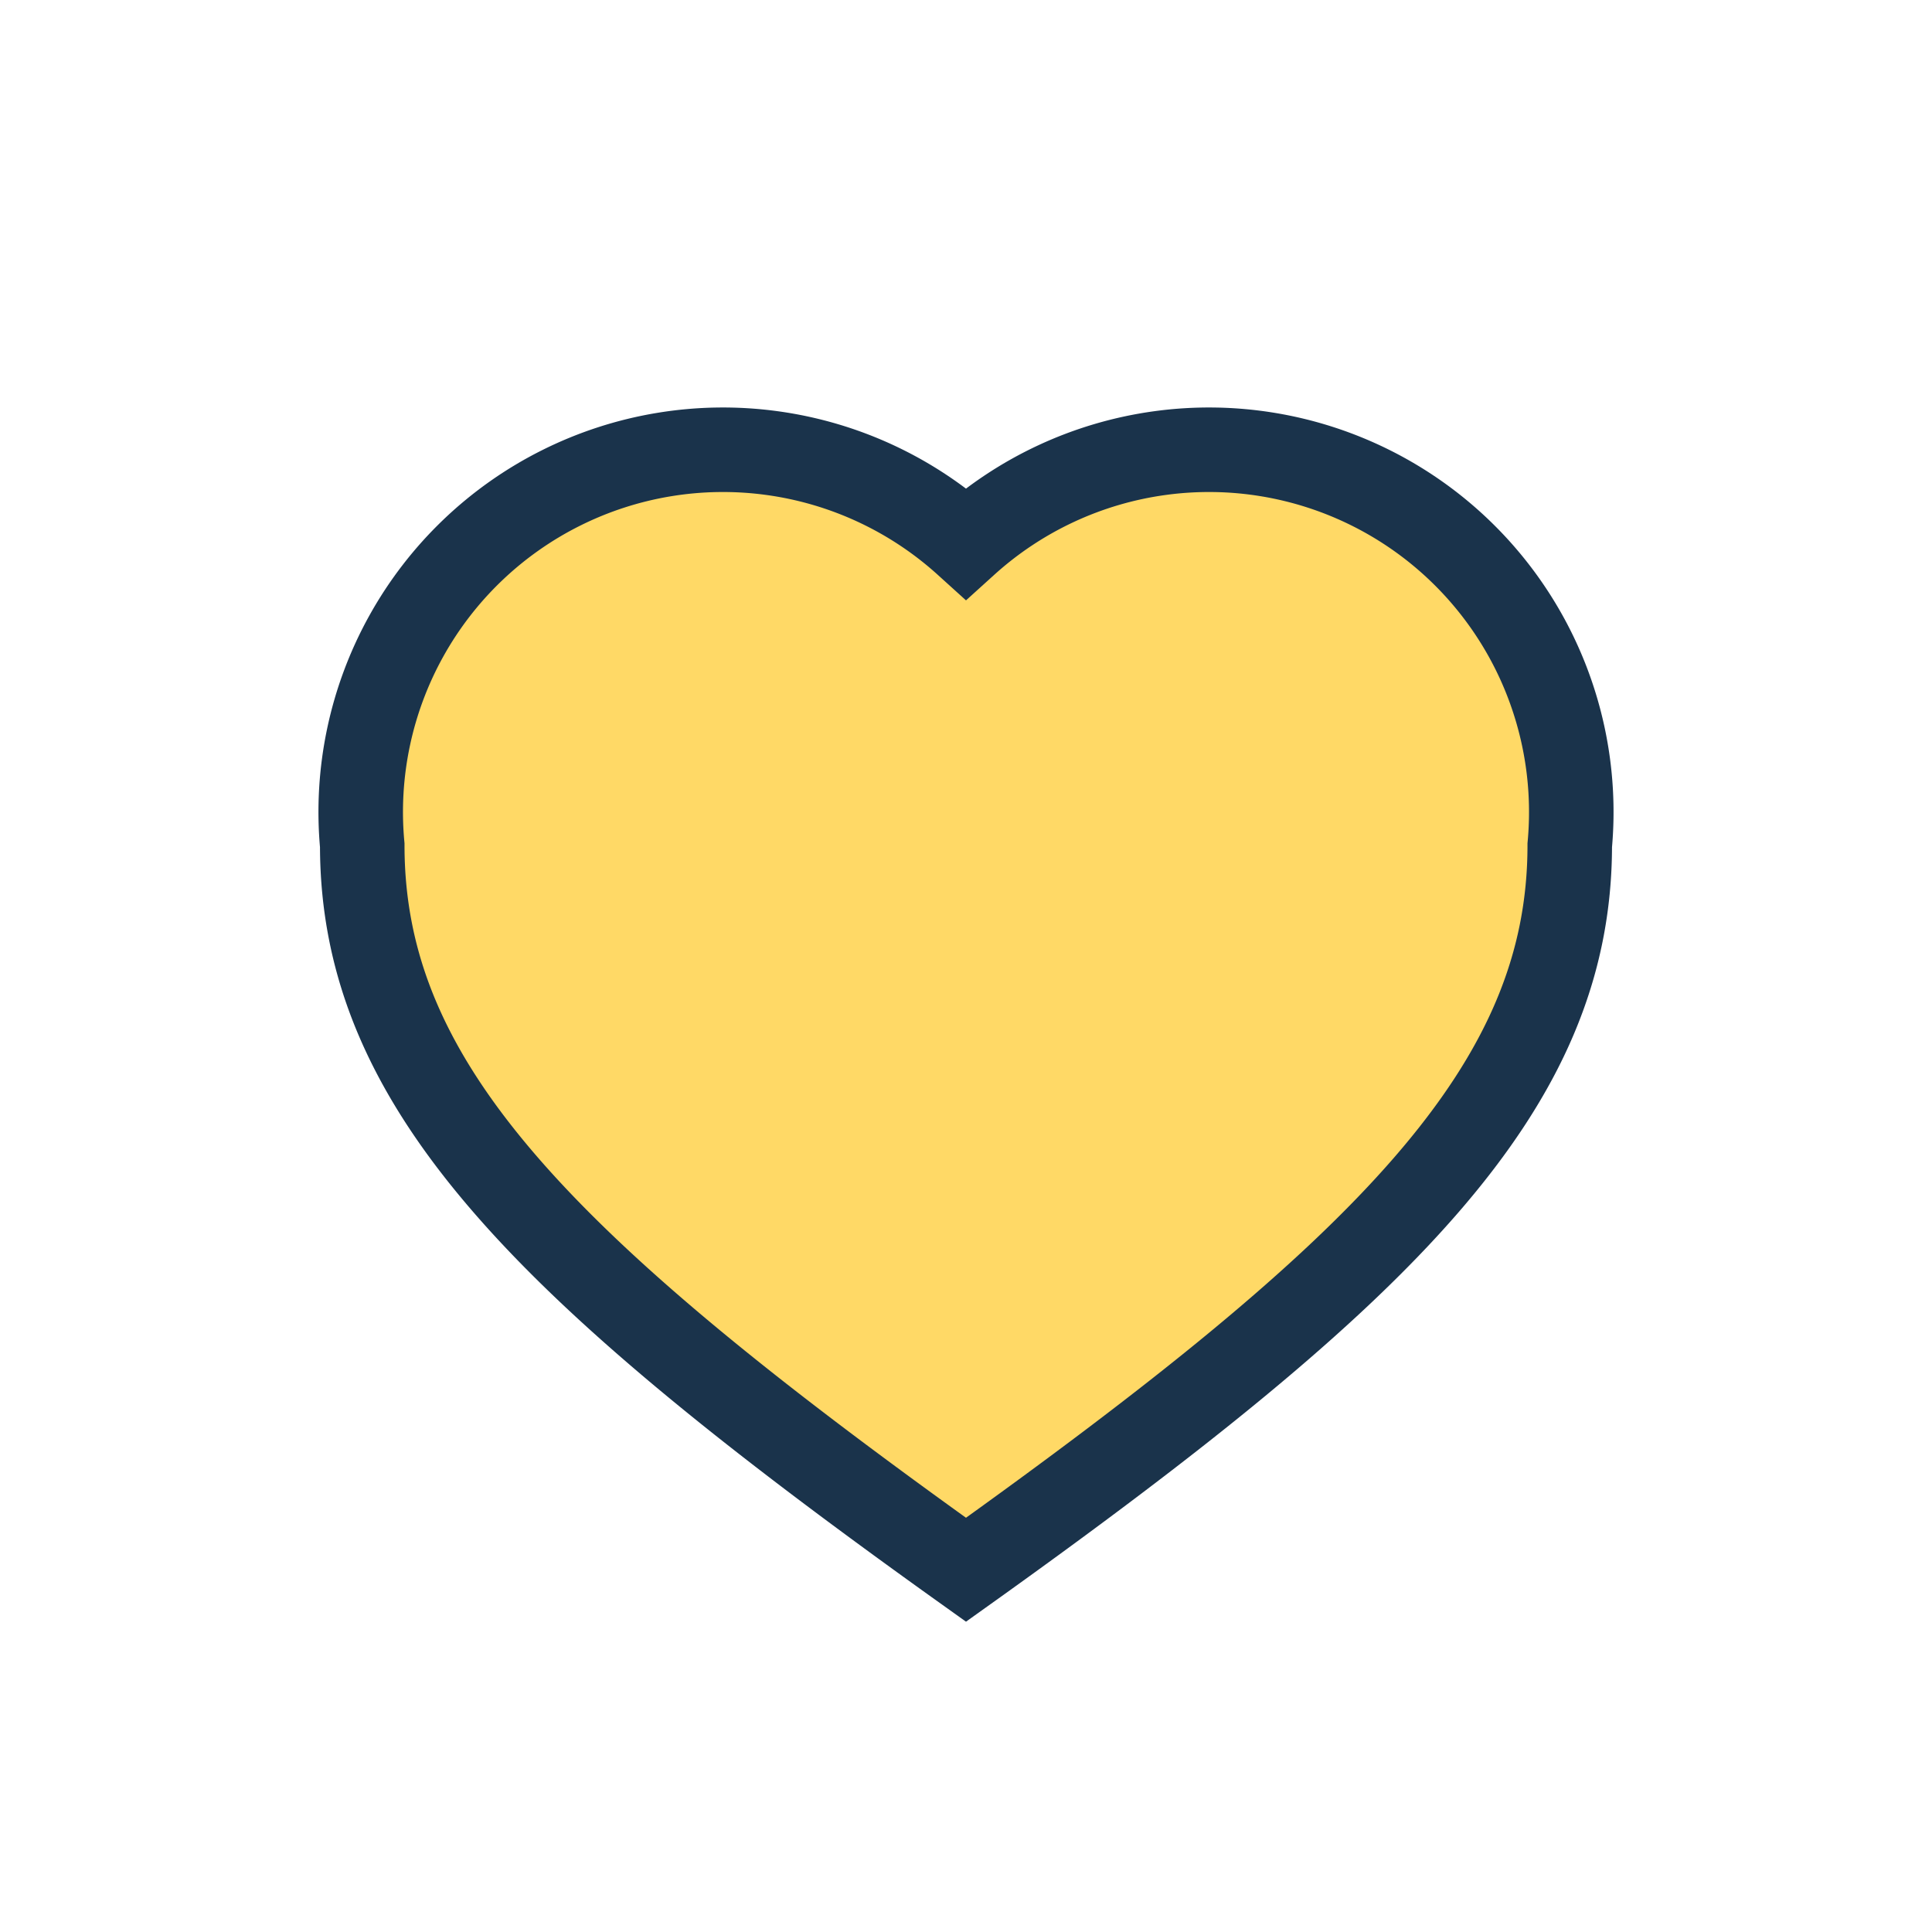
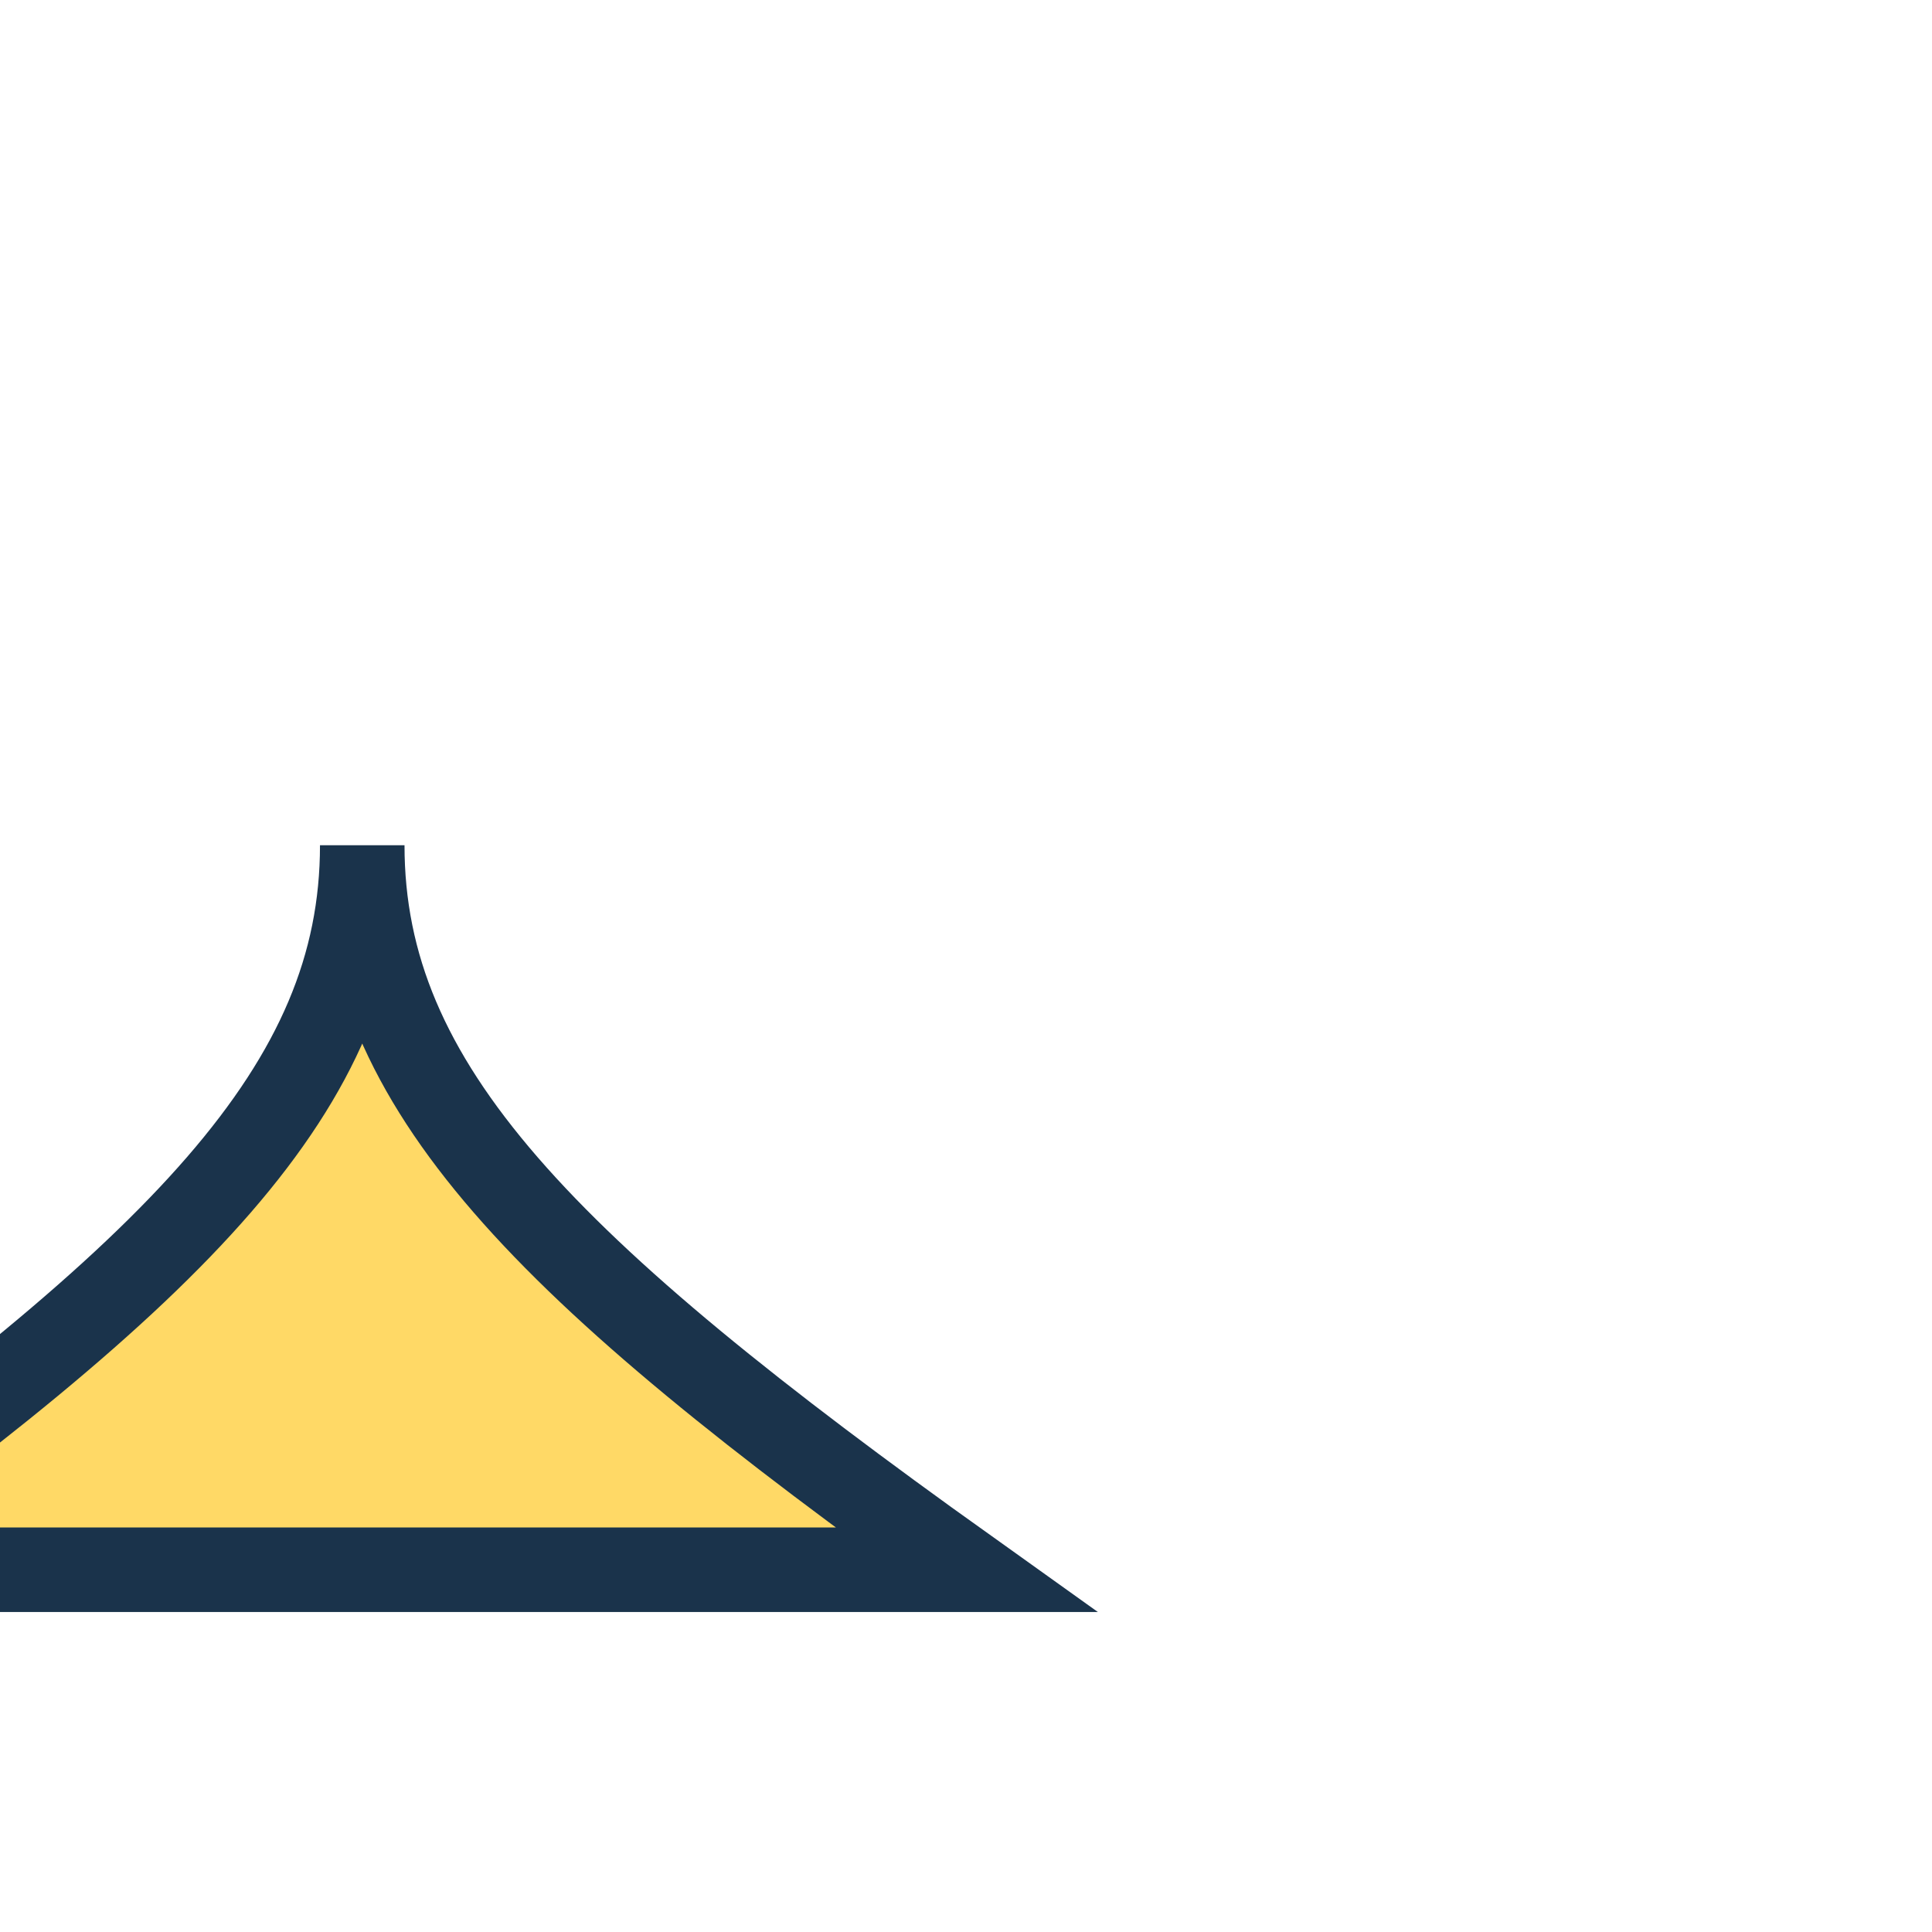
<svg xmlns="http://www.w3.org/2000/svg" width="32" height="32" viewBox="0 0 32 32">
-   <path d="M16 26c-7-5-10-8-10-12a6 6 0 0 1 10-5 6 6 0 0 1 10 5c0 4-3 7-10 12z" fill="#FFD966" stroke="#1A334B" stroke-width="1.4" />
+   <path d="M16 26c-7-5-10-8-10-12c0 4-3 7-10 12z" fill="#FFD966" stroke="#1A334B" stroke-width="1.4" />
</svg>